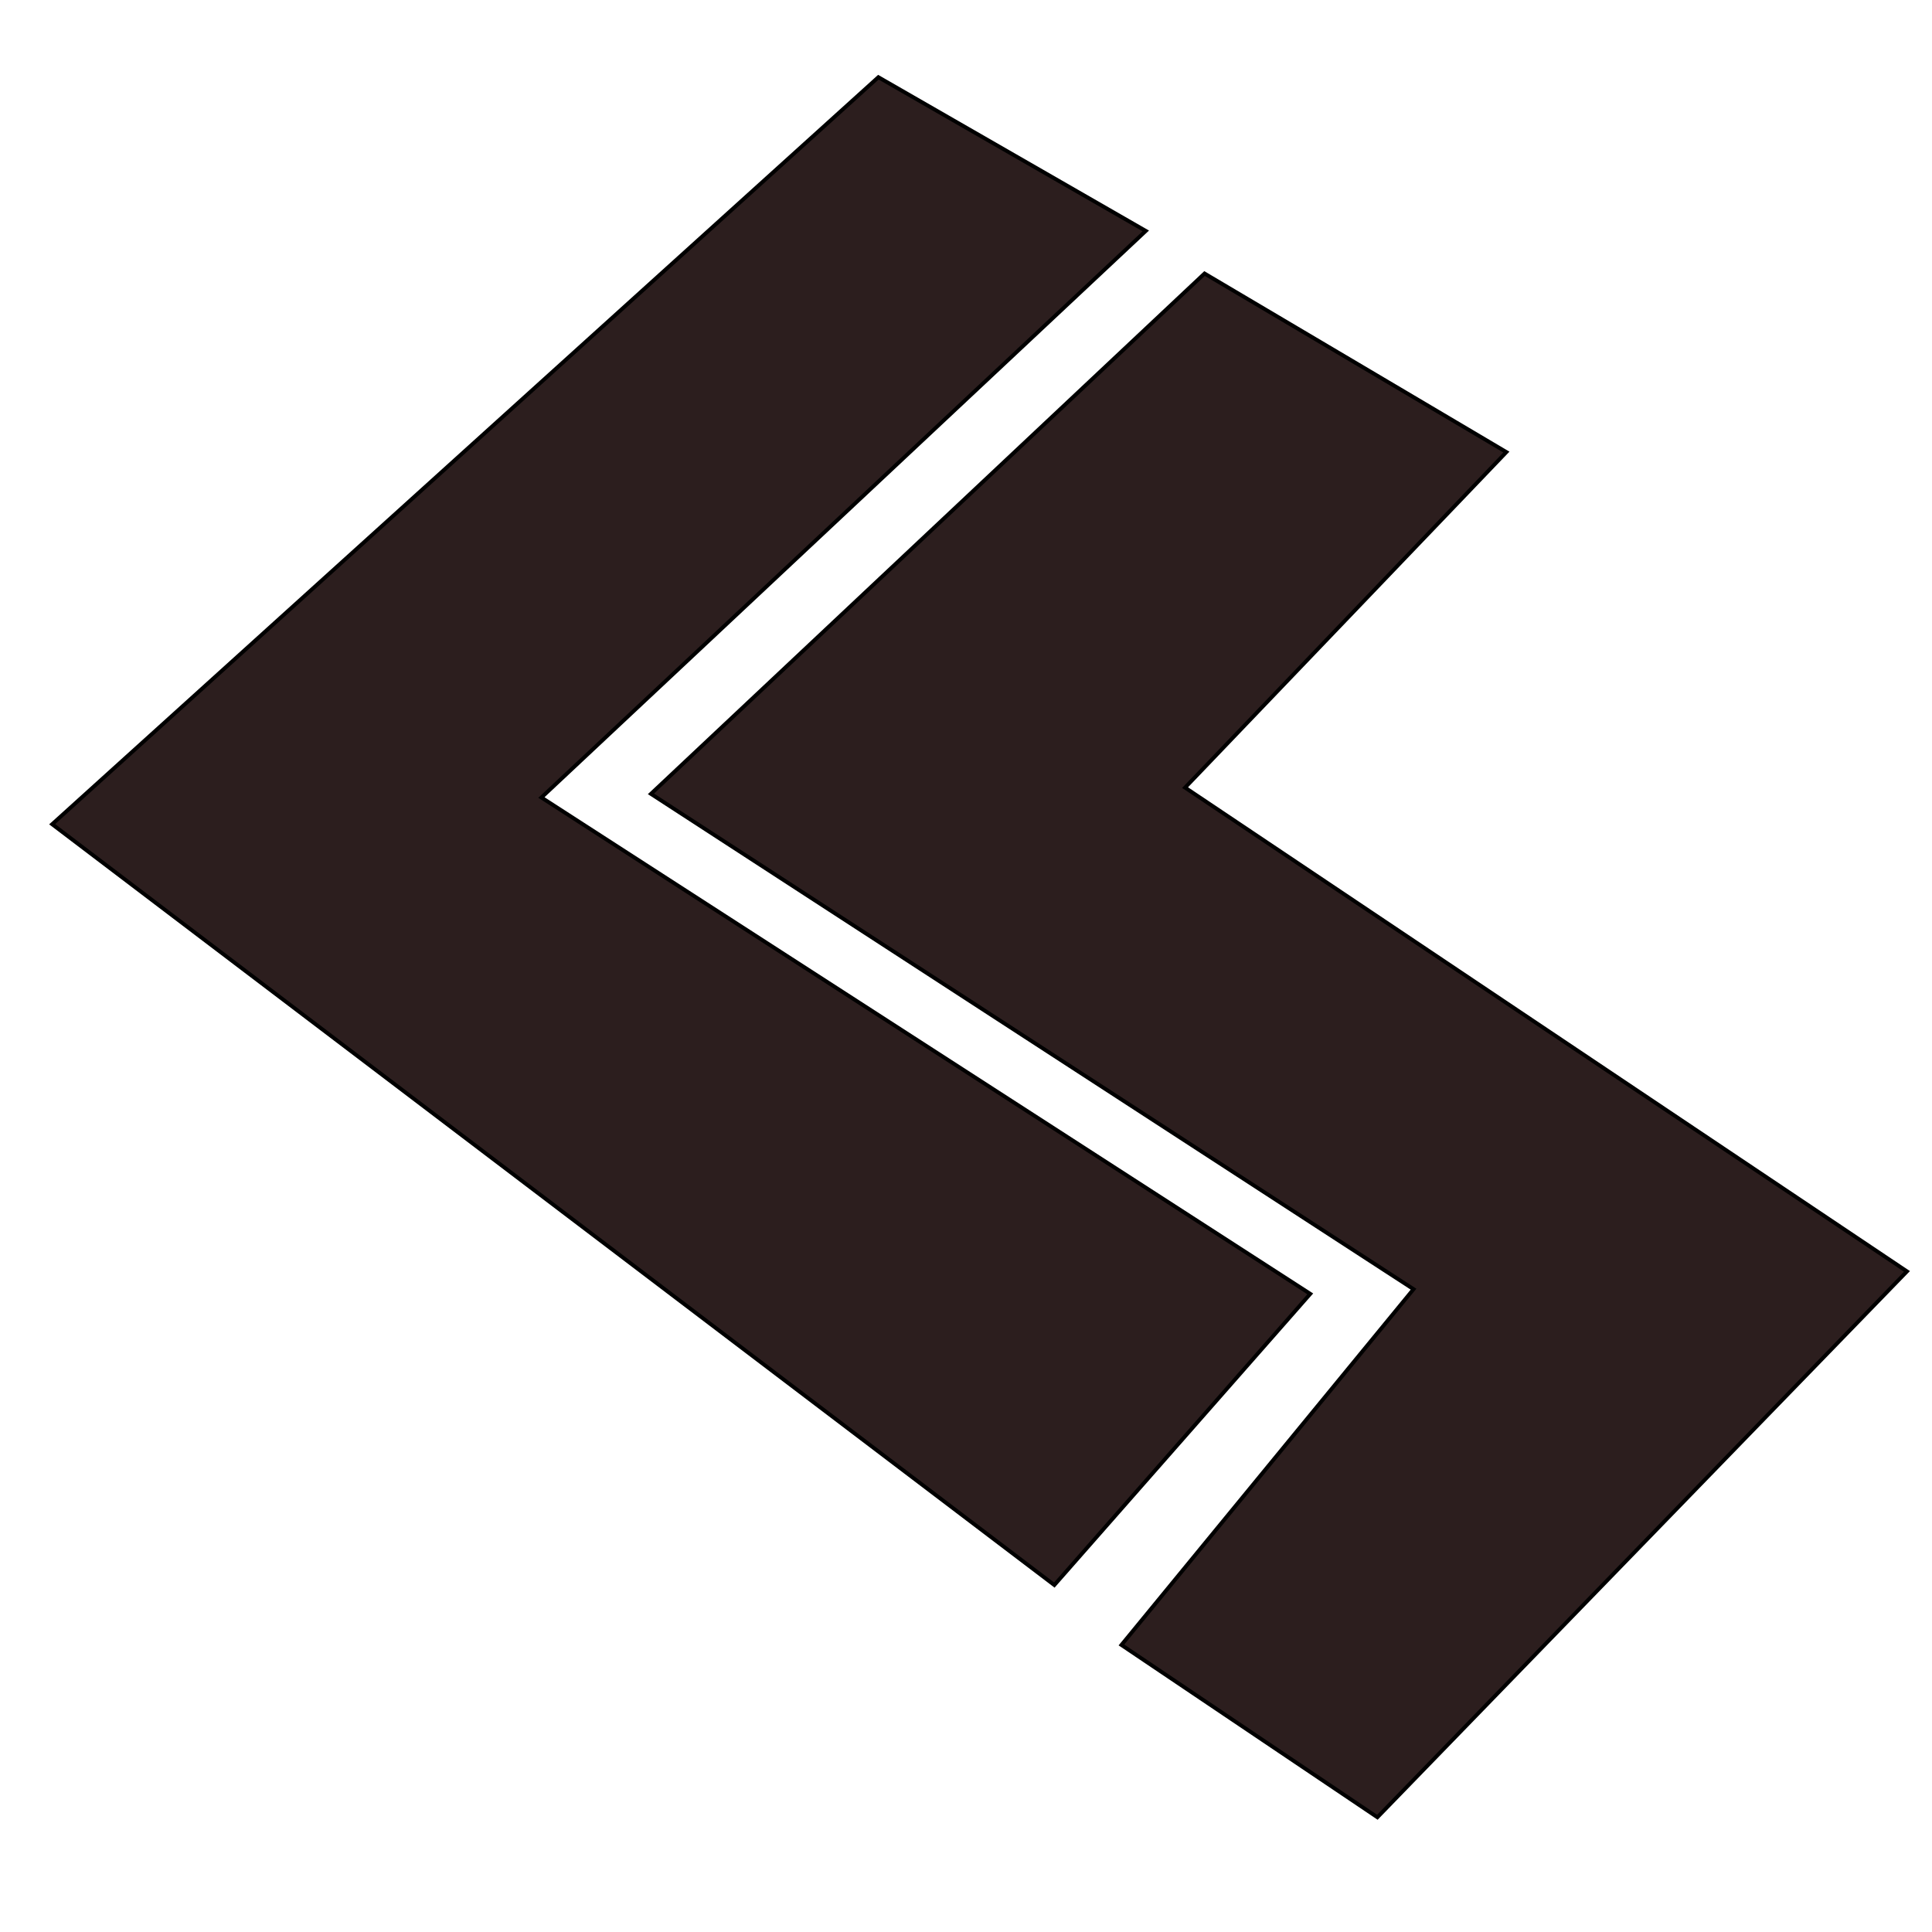
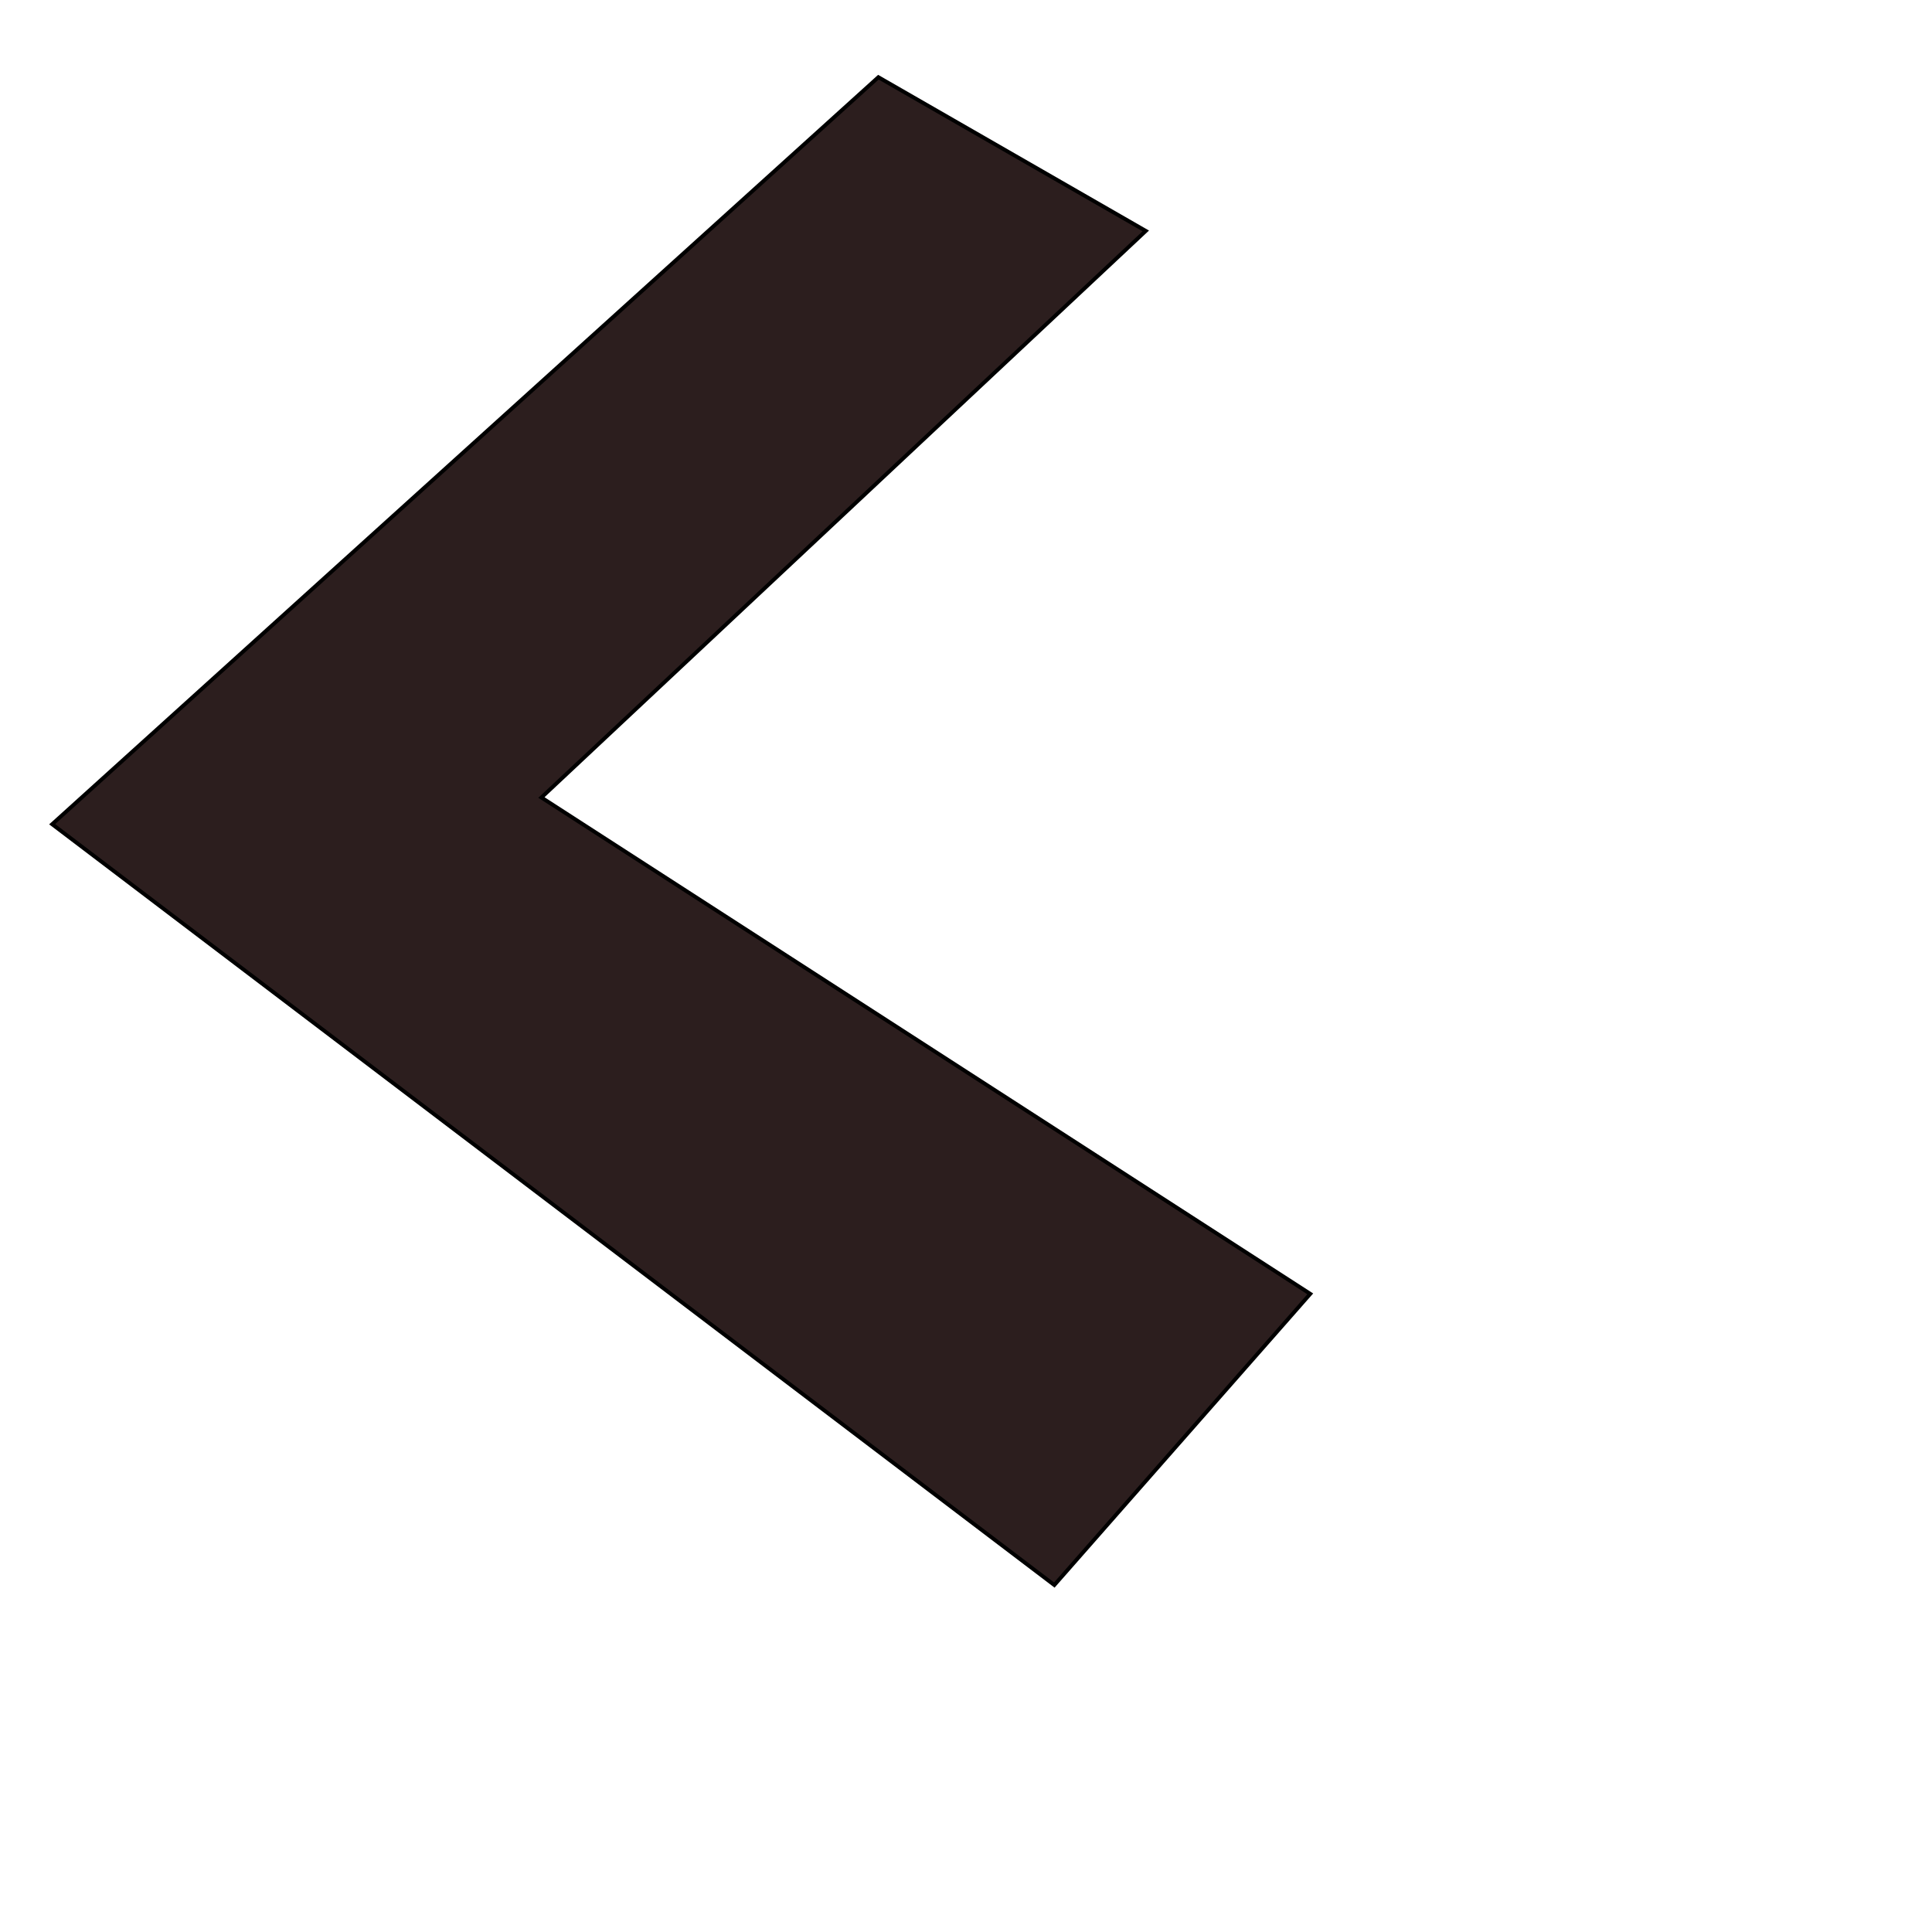
<svg xmlns="http://www.w3.org/2000/svg" viewBox="0 0 500 500">
  <path style="stroke: rgb(0, 0, 0); fill: rgb(44, 30, 30);" d="M 227.324 19.979 L 13.499 213.308 L 272.858 410.208 L 339.094 334.847 L 140.119 206.392 L 296.528 59.762 L 227.324 19.979 Z" transform="matrix(1, 0, 0, 1, 3.552713678800501e-15, 3.552713678800501e-15)" />
-   <path style="stroke: rgb(0, 0, 0); fill: rgb(44, 30, 30);" d="M 311.735 70.788 L 168.467 205.451 L 365.82 333.634 L 290.228 425.714 L 356.464 470.303 L 493.52 329.035 L 306.695 203.832 L 389.85 116.998 L 311.735 70.788 Z" transform="matrix(1, 0, 0, 1, 3.552713678800501e-15, 3.552713678800501e-15)" />
</svg>